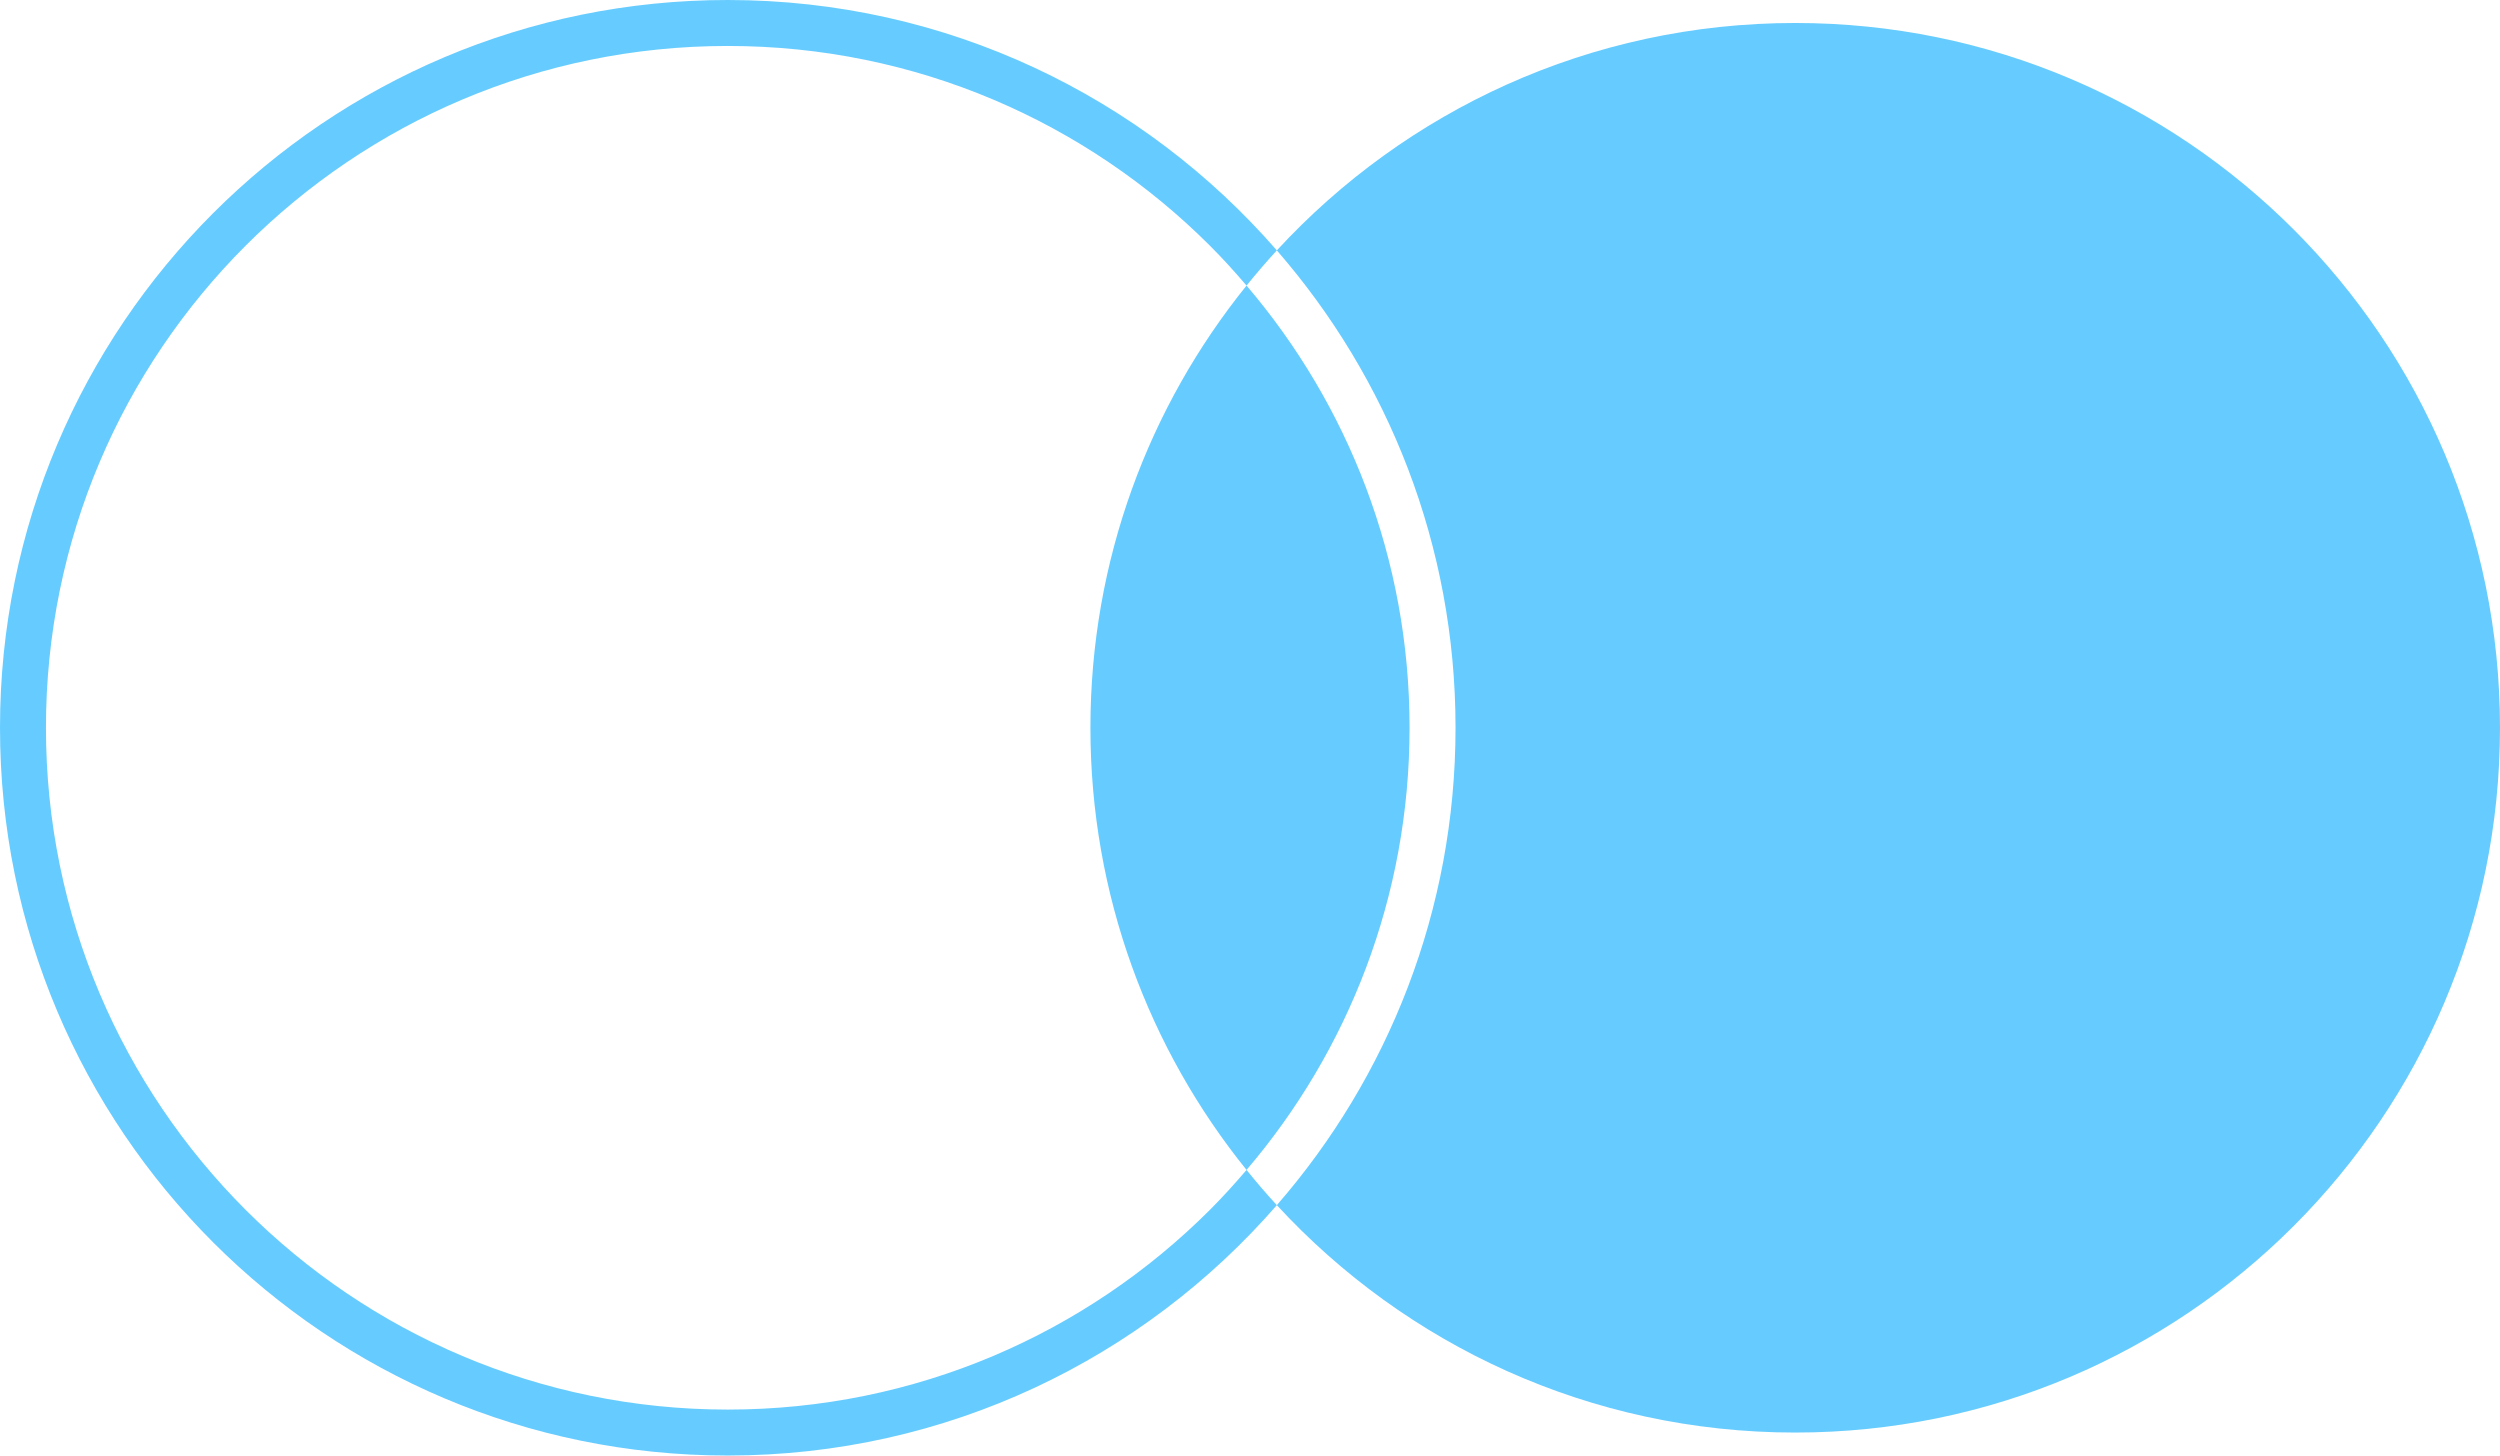
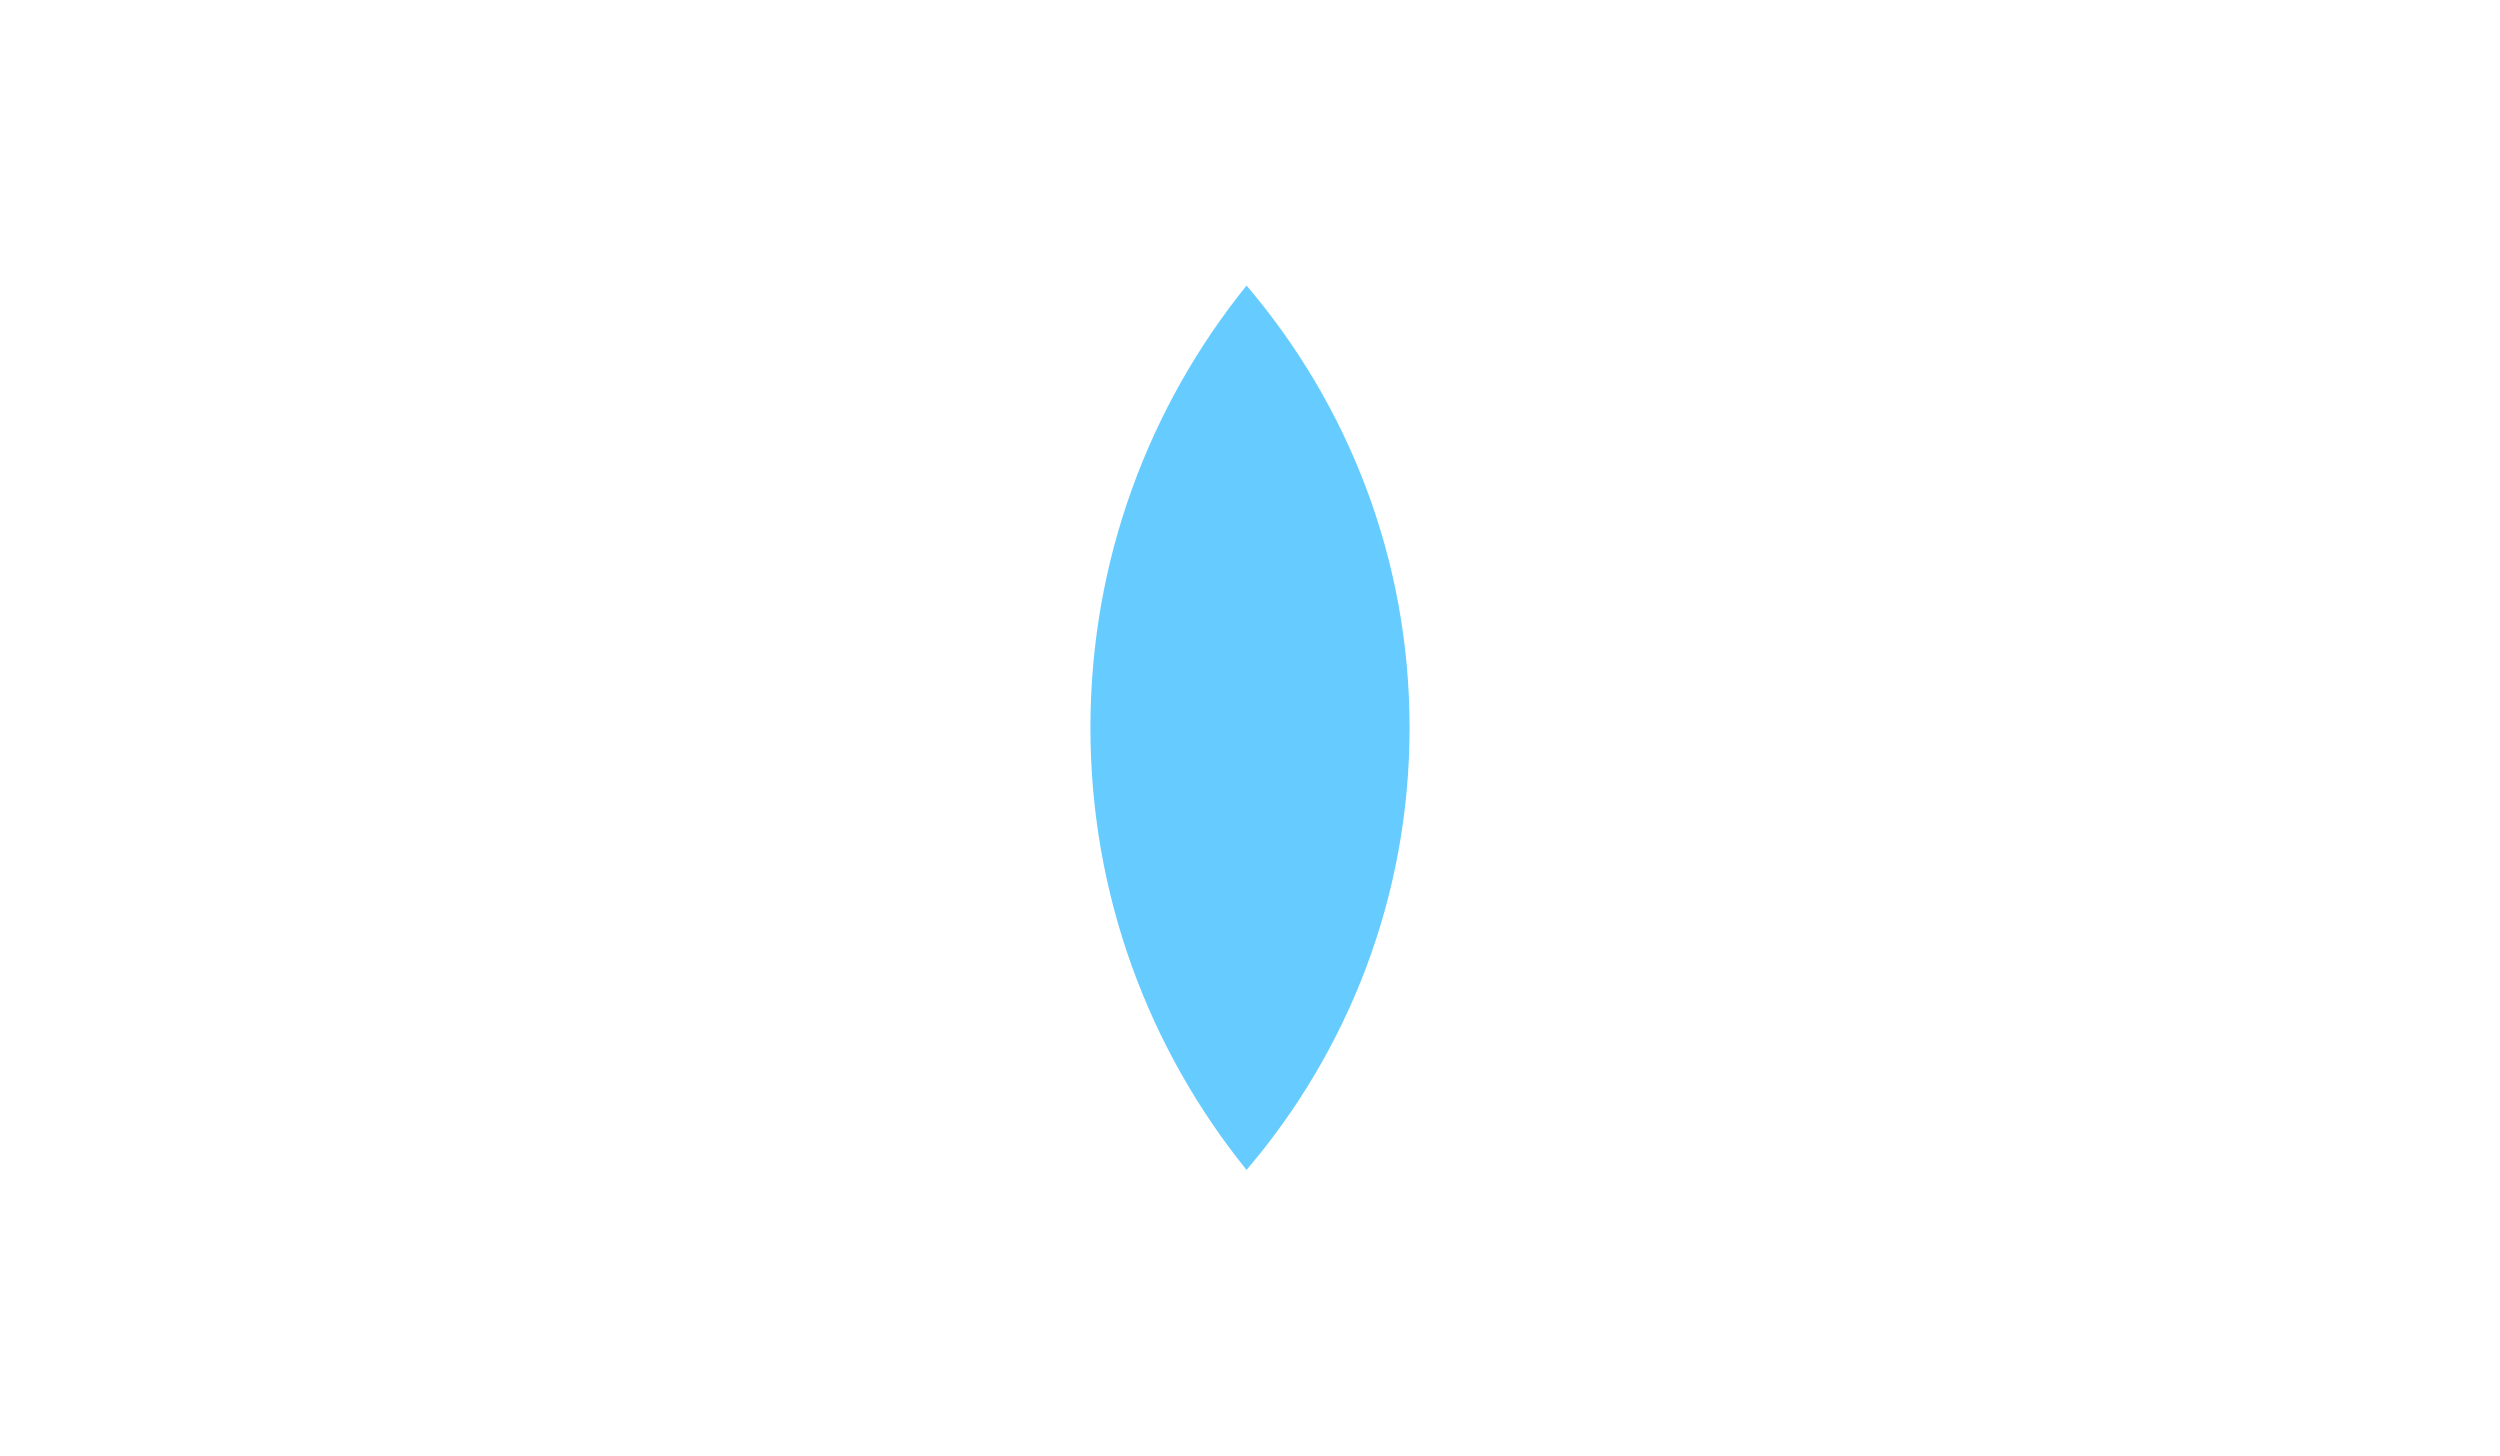
<svg xmlns="http://www.w3.org/2000/svg" id="Layer_1" x="0px" y="0px" width="437.614px" height="254.785px" viewBox="0 0 437.614 254.785" xml:space="preserve">
  <g>
-     <path fill="#66CCFF" d="M314.244,4.023c-35.895,0-68.195,15.34-90.738,39.808c19.465,22.373,31.279,51.578,31.279,83.562 c0,31.985-11.814,61.19-31.279,83.562c22.543,24.468,54.844,39.808,90.738,39.808c68.136,0,123.37-55.234,123.37-123.37 C437.614,59.257,382.38,4.023,314.244,4.023z" />
    <path fill="#66CCFF" d="M218.202,204.792c17.783-20.846,28.535-47.843,28.538-77.4c-0.003-29.556-10.755-56.554-28.538-77.402 c-17.082,21.17-27.328,48.084-27.328,77.402C190.875,156.711,201.121,183.625,218.202,204.792z" />
-     <path fill="#66CCFF" d="M211.785,211.783c-21.613,21.605-51.424,34.955-84.393,34.958C94.424,246.737,64.613,233.388,43,211.783 c-21.603-21.61-34.953-51.421-34.955-84.39C8.047,94.424,21.398,64.61,43,43C64.613,21.398,94.424,8.048,127.393,8.046 c32.968,0.002,62.78,13.352,84.393,34.955c2.237,2.236,4.364,4.583,6.417,6.99c1.702-2.108,3.468-4.167,5.304-6.16 C200.151,16.99,165.768,0.002,127.393,0C57.033,0.002,0.001,57.033,0,127.393c0.001,70.36,57.033,127.391,127.393,127.393 c38.375-0.002,72.759-16.989,96.113-43.83c-1.836-1.993-3.602-4.052-5.304-6.163C216.146,207.199,214.022,209.546,211.785,211.783z " />
  </g>
</svg>